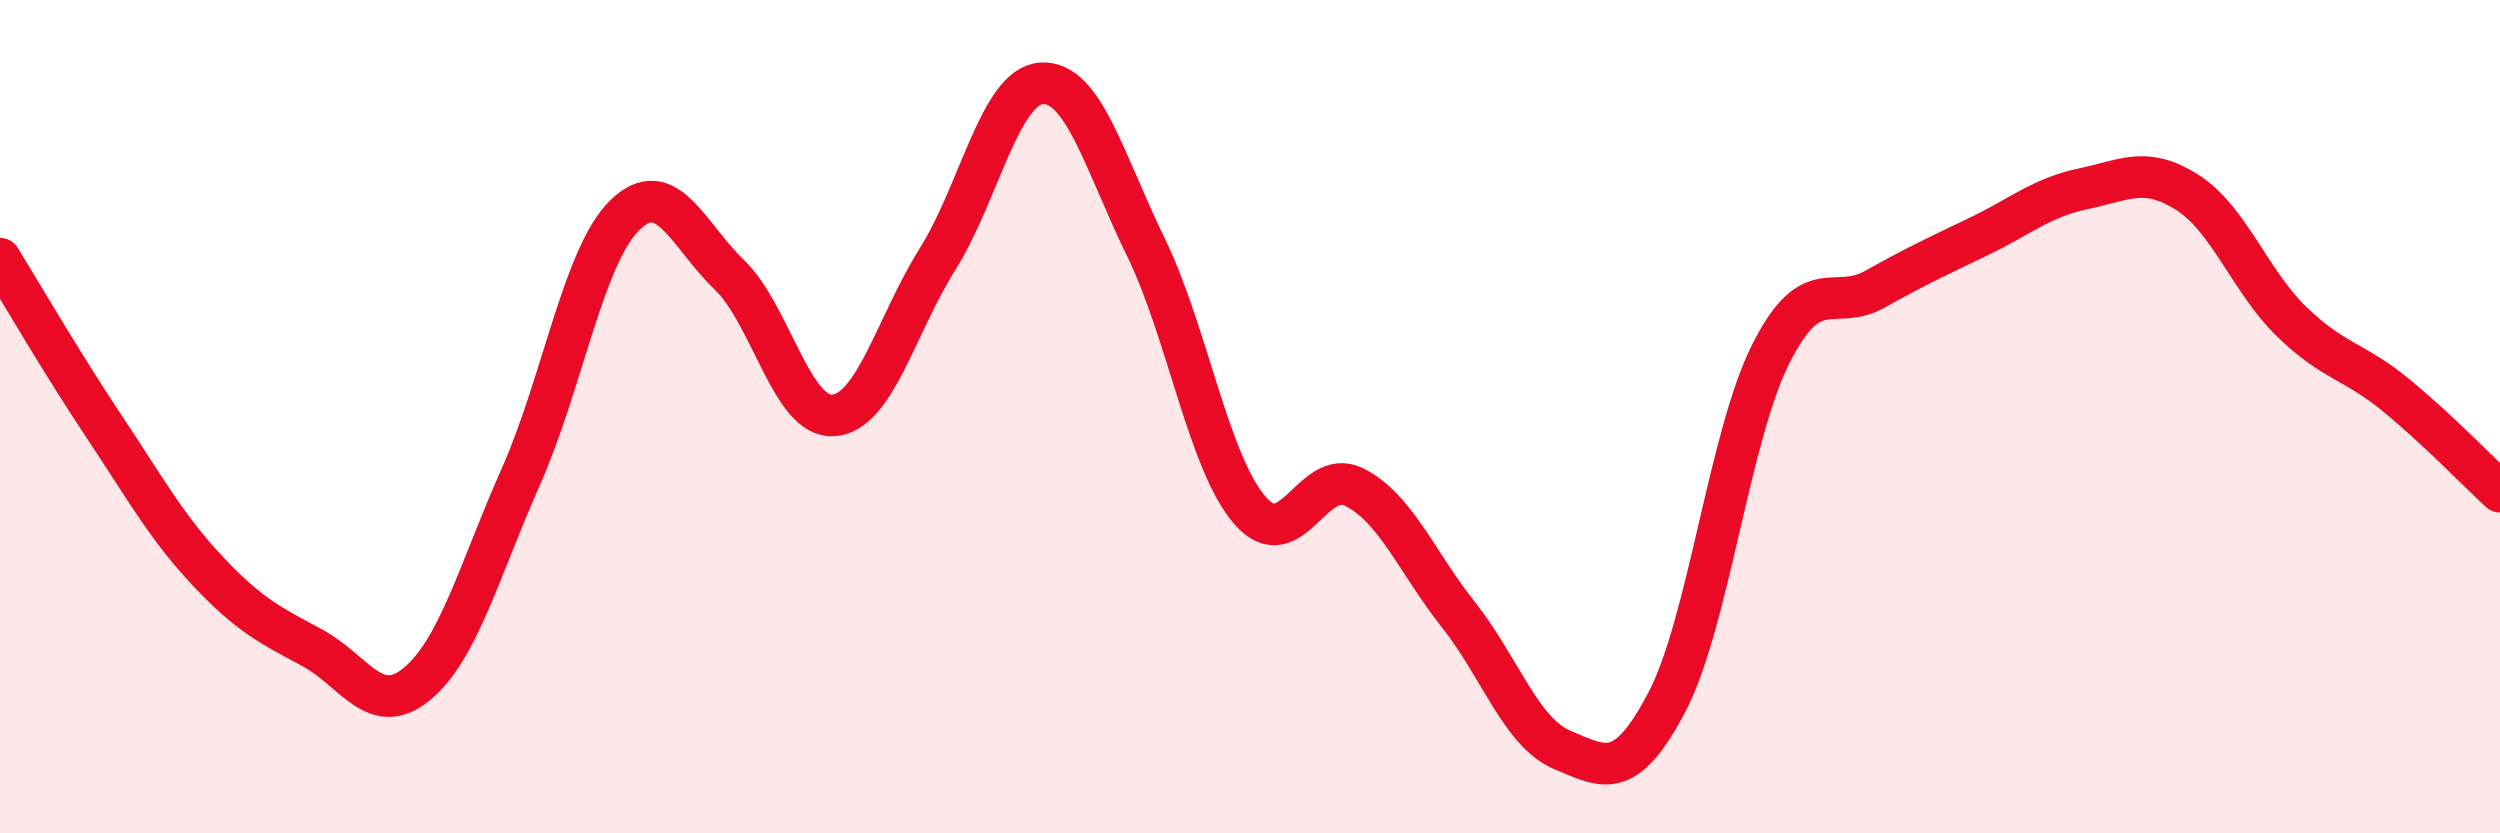
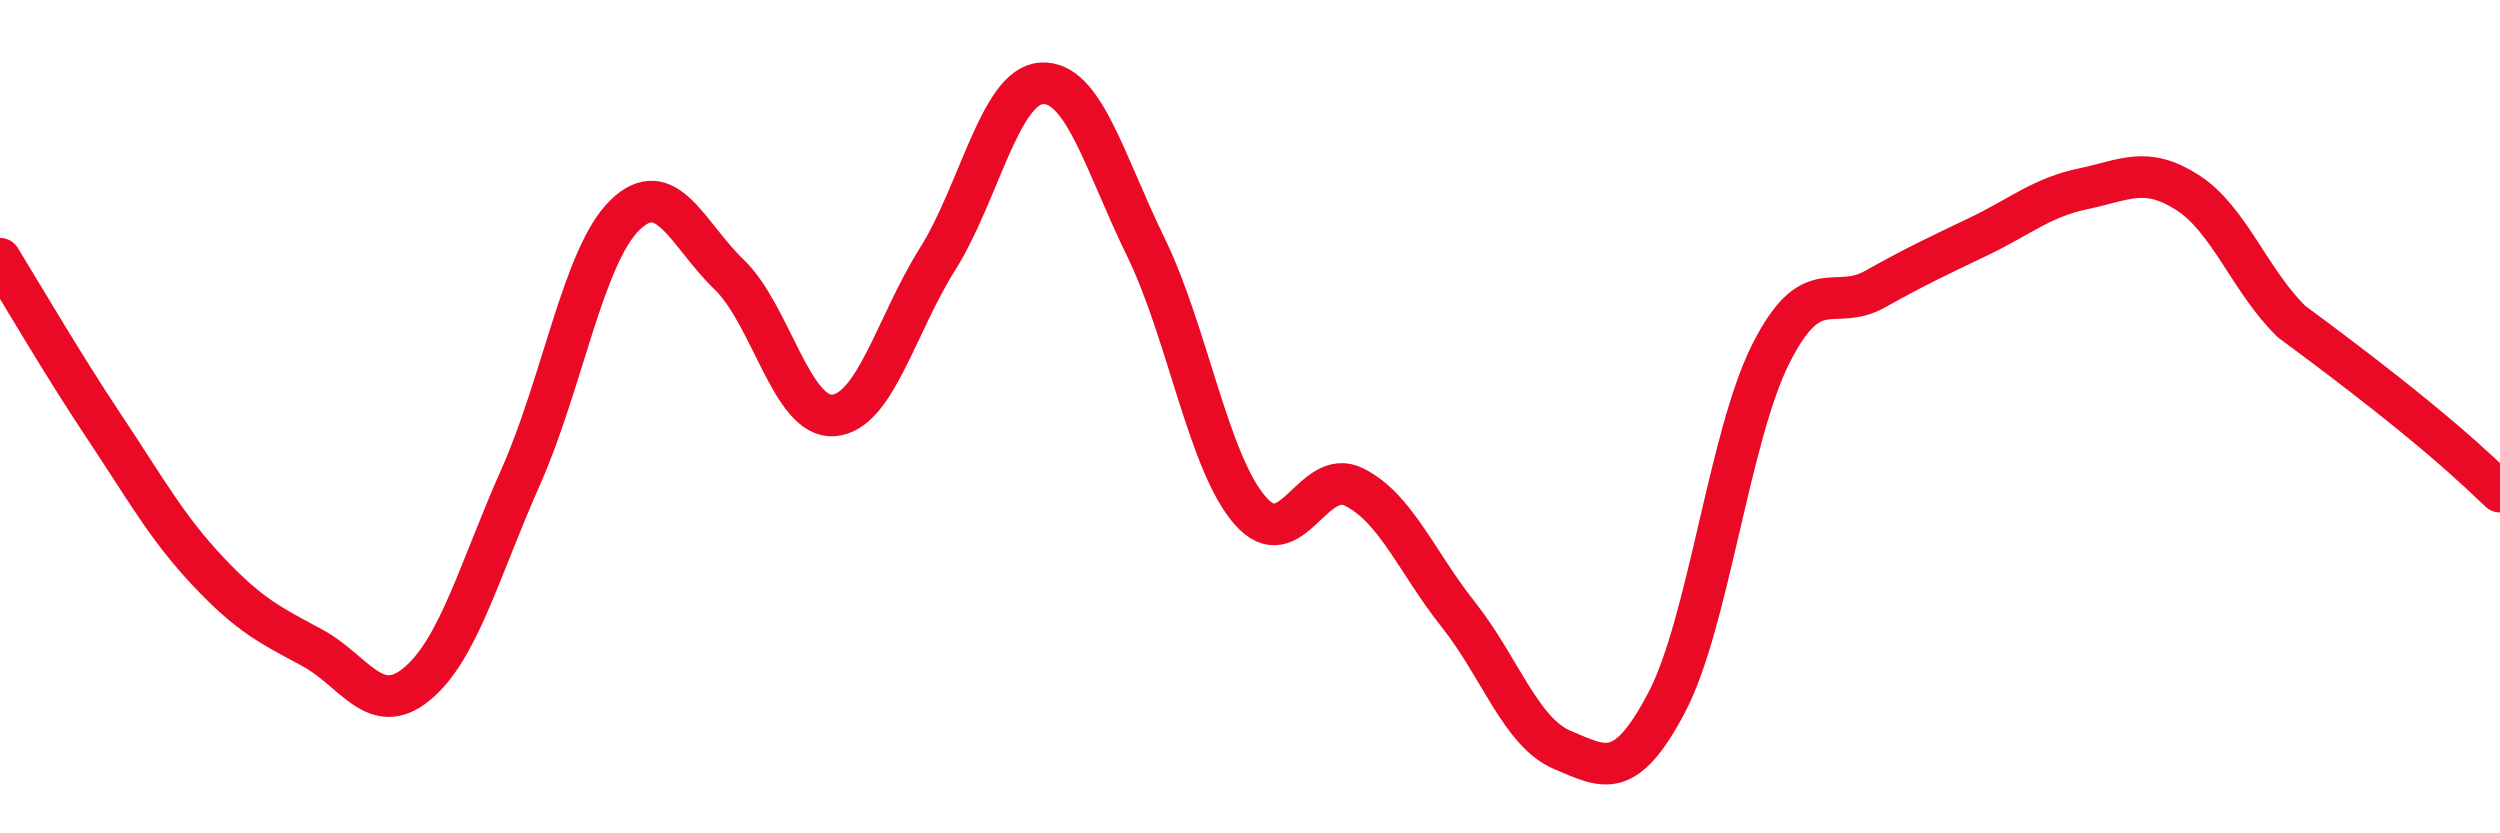
<svg xmlns="http://www.w3.org/2000/svg" width="60" height="20" viewBox="0 0 60 20">
-   <path d="M 0,6.21 C 0.5,7.02 1.5,8.74 2.5,10.24 C 3.5,11.74 4,12.66 5,13.72 C 6,14.78 6.5,15.01 7.5,15.55 C 8.5,16.09 9,17.24 10,16.42 C 11,15.6 11.5,13.69 12.5,11.44 C 13.5,9.19 14,6.13 15,5.16 C 16,4.19 16.5,5.63 17.5,6.59 C 18.5,7.55 19,10.04 20,9.97 C 21,9.9 21.5,7.81 22.5,6.22 C 23.5,4.63 24,2.06 25,2 C 26,1.94 26.5,3.88 27.5,5.93 C 28.5,7.98 29,11.1 30,12.25 C 31,13.4 31.5,11.19 32.5,11.69 C 33.5,12.19 34,13.49 35,14.75 C 36,16.01 36.5,17.58 37.5,18 C 38.5,18.42 39,18.76 40,16.86 C 41,14.96 41.5,10.47 42.5,8.49 C 43.5,6.51 44,7.5 45,6.94 C 46,6.38 46.5,6.15 47.5,5.67 C 48.5,5.19 49,4.74 50,4.53 C 51,4.32 51.5,3.98 52.5,4.62 C 53.5,5.26 54,6.75 55,7.72 C 56,8.69 56.5,8.66 57.5,9.48 C 58.5,10.3 59.5,11.34 60,11.8L60 20L0 20Z" fill="#EB0A25" opacity="0.1" stroke-linecap="round" stroke-linejoin="round" />
-   <path d="M 0,6.21 C 0.5,7.02 1.5,8.74 2.5,10.24 C 3.5,11.74 4,12.66 5,13.72 C 6,14.78 6.5,15.01 7.5,15.55 C 8.5,16.09 9,17.24 10,16.42 C 11,15.6 11.5,13.69 12.5,11.44 C 13.5,9.19 14,6.13 15,5.16 C 16,4.19 16.5,5.63 17.5,6.59 C 18.5,7.55 19,10.04 20,9.97 C 21,9.9 21.5,7.81 22.5,6.22 C 23.5,4.63 24,2.06 25,2 C 26,1.94 26.5,3.88 27.5,5.93 C 28.5,7.98 29,11.1 30,12.25 C 31,13.4 31.5,11.19 32.5,11.69 C 33.5,12.19 34,13.49 35,14.75 C 36,16.01 36.5,17.58 37.5,18 C 38.5,18.42 39,18.76 40,16.86 C 41,14.96 41.5,10.47 42.5,8.49 C 43.5,6.51 44,7.5 45,6.94 C 46,6.38 46.5,6.15 47.5,5.67 C 48.5,5.19 49,4.74 50,4.53 C 51,4.32 51.5,3.98 52.5,4.62 C 53.5,5.26 54,6.75 55,7.72 C 56,8.69 56.5,8.66 57.5,9.48 C 58.5,10.3 59.5,11.34 60,11.8" stroke="#EB0A25" stroke-width="1" fill="none" stroke-linecap="round" stroke-linejoin="round" />
+   <path d="M 0,6.21 C 0.5,7.02 1.5,8.74 2.5,10.24 C 3.5,11.74 4,12.66 5,13.72 C 6,14.78 6.5,15.01 7.5,15.55 C 8.5,16.09 9,17.24 10,16.42 C 11,15.6 11.5,13.69 12.5,11.44 C 13.5,9.19 14,6.13 15,5.16 C 16,4.19 16.5,5.63 17.5,6.59 C 18.5,7.55 19,10.04 20,9.97 C 21,9.9 21.5,7.81 22.5,6.22 C 23.5,4.63 24,2.06 25,2 C 26,1.94 26.5,3.88 27.5,5.93 C 28.5,7.98 29,11.1 30,12.25 C 31,13.4 31.5,11.19 32.5,11.69 C 33.5,12.19 34,13.49 35,14.75 C 36,16.01 36.5,17.58 37.5,18 C 38.5,18.42 39,18.76 40,16.86 C 41,14.96 41.5,10.47 42.5,8.49 C 43.5,6.51 44,7.5 45,6.94 C 46,6.38 46.5,6.15 47.5,5.67 C 48.5,5.19 49,4.74 50,4.53 C 51,4.32 51.5,3.98 52.5,4.62 C 53.5,5.26 54,6.75 55,7.72 C 58.5,10.3 59.5,11.34 60,11.8" stroke="#EB0A25" stroke-width="1" fill="none" stroke-linecap="round" stroke-linejoin="round" />
</svg>